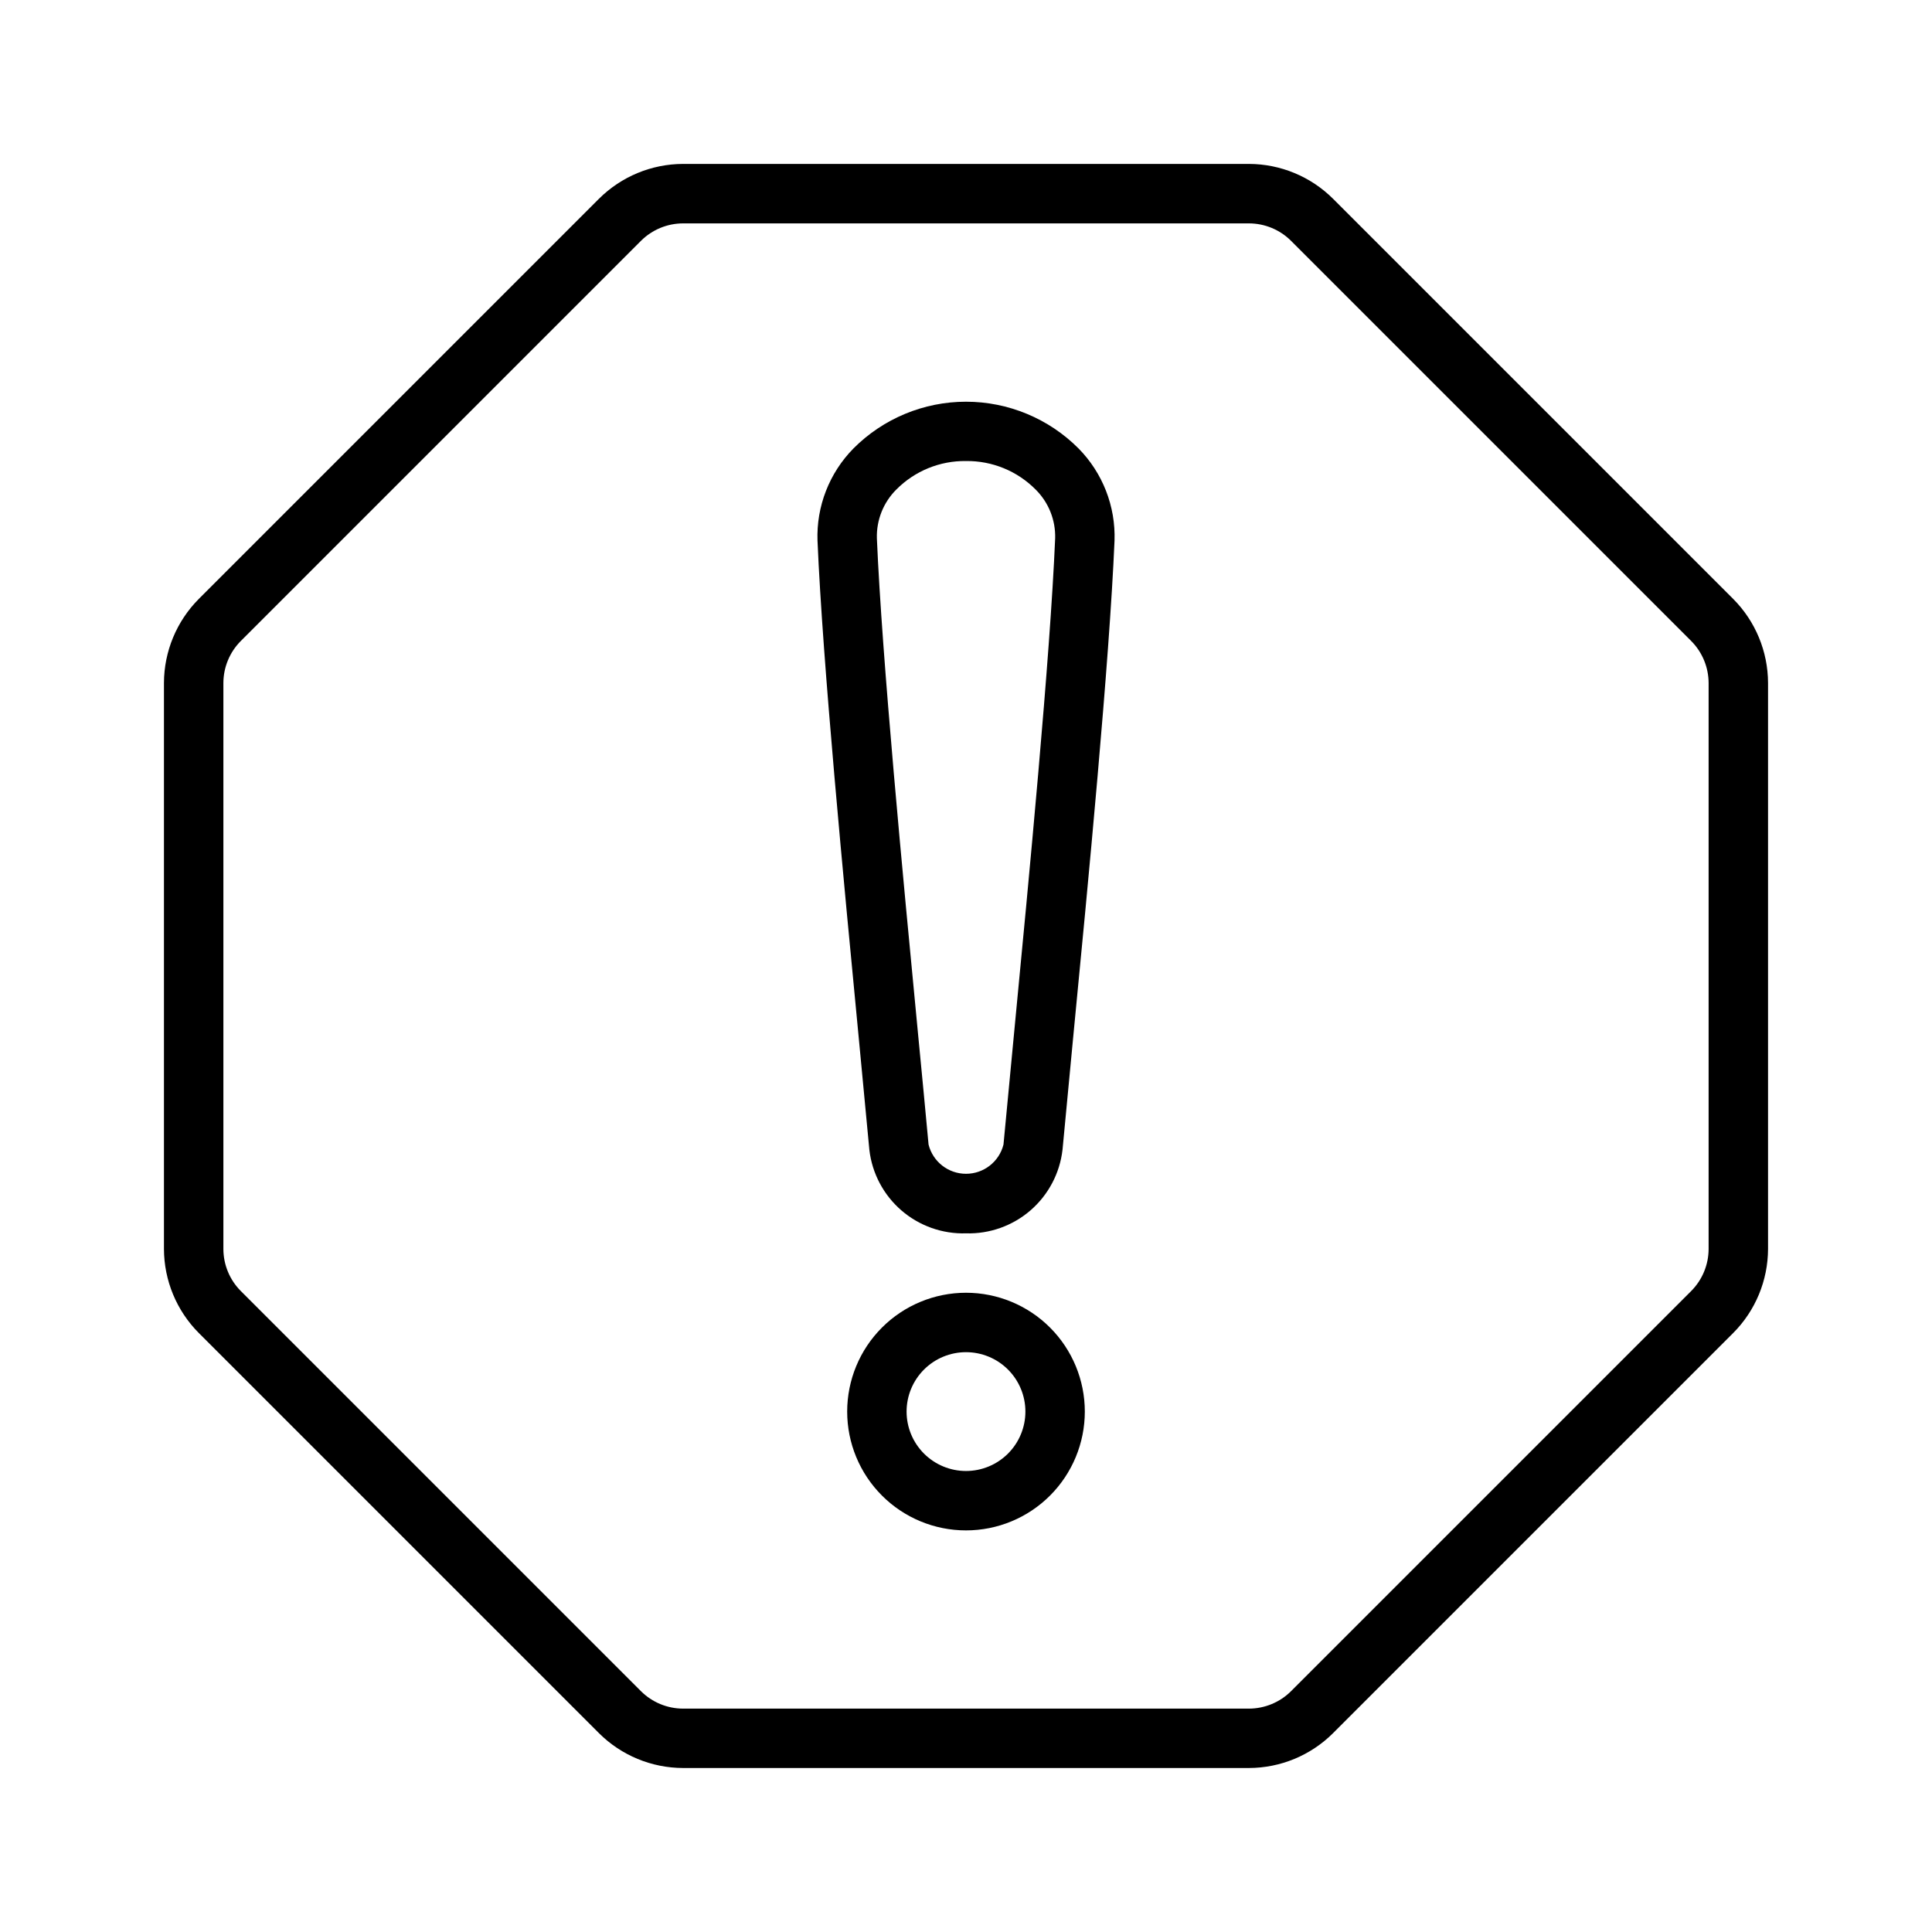
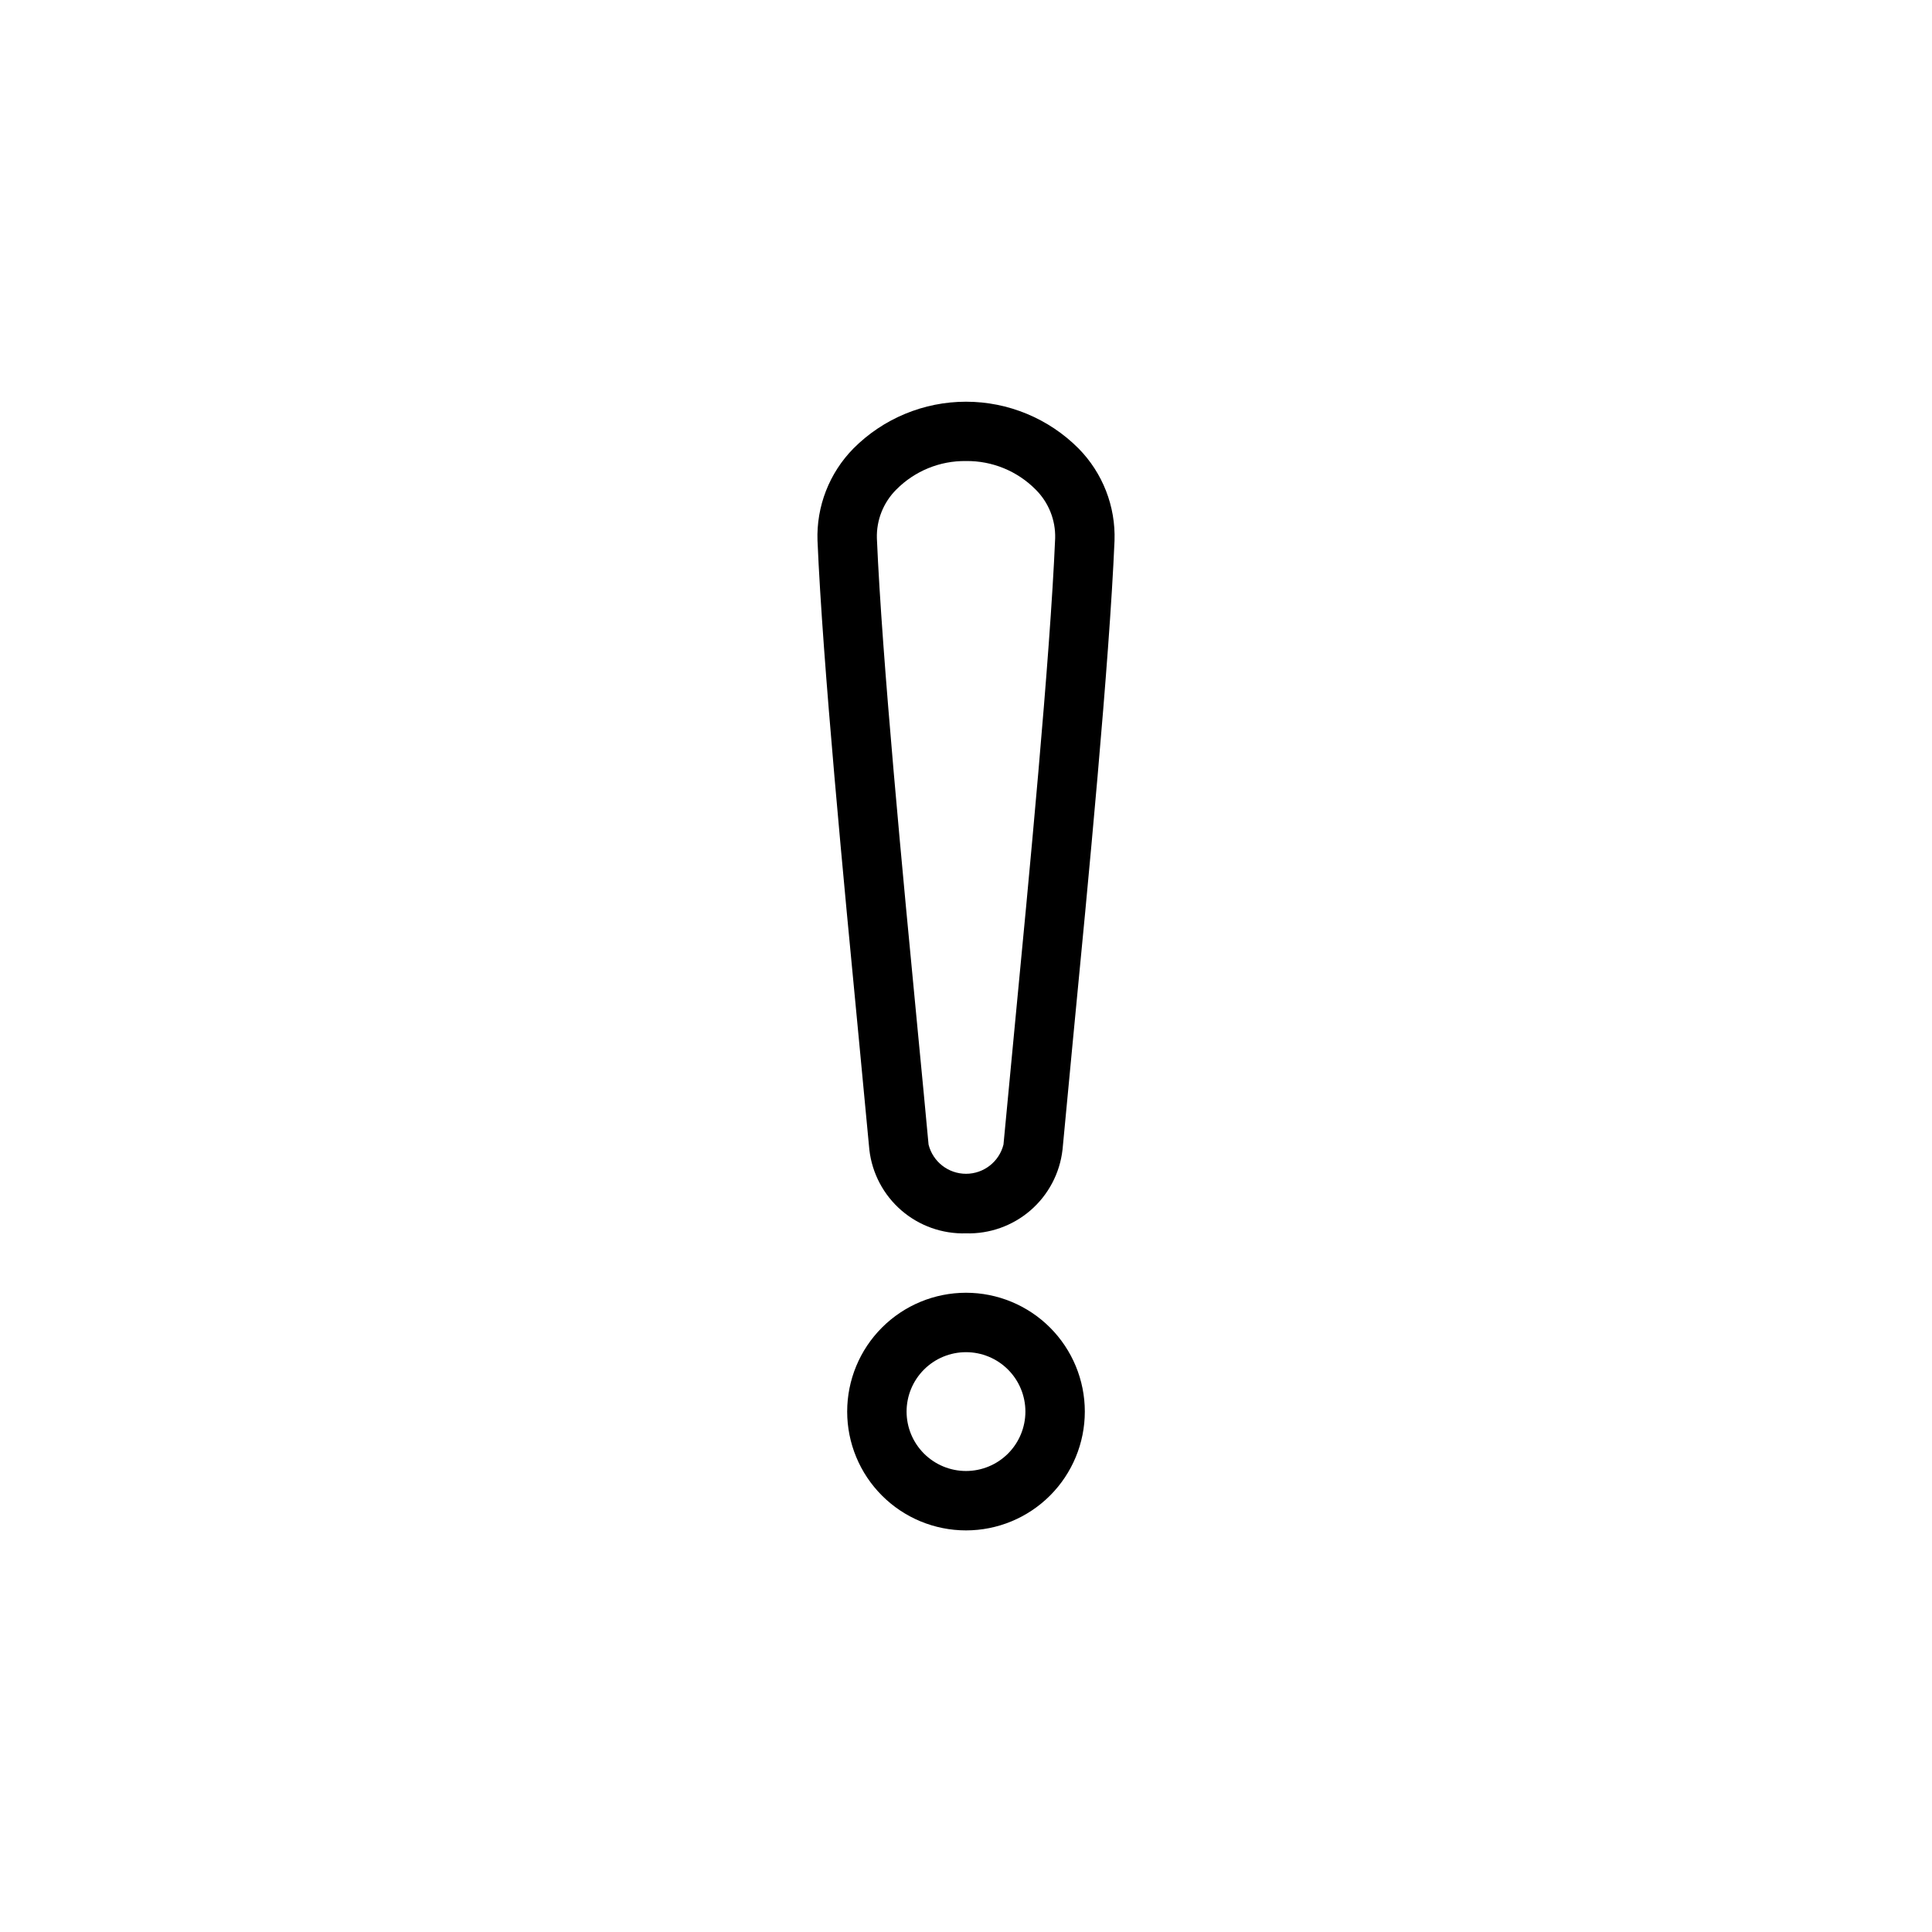
<svg xmlns="http://www.w3.org/2000/svg" fill="#000000" width="800px" height="800px" version="1.1" viewBox="144 144 512 512">
  <g>
    <path d="m400 470.85c-6.266 0.188-12.371-1.98-17.113-6.074-4.742-4.098-7.773-9.824-8.496-16.047-0.789-8.25-1.715-18.199-2.762-29.125-4.055-42.203-9.613-99.977-10.98-132.29l-0.004-0.004c-0.32-9.121 3.129-17.969 9.535-24.473 7.898-7.926 18.629-12.379 29.82-12.379 11.188 0 21.918 4.453 29.816 12.379 6.402 6.496 9.855 15.336 9.543 24.449-1.371 32.273-6.926 90.086-11.02 132.29-1.047 10.949-2 20.898-2.762 29.125l-0.004 0.004c-0.715 6.223-3.742 11.949-8.477 16.051-4.734 4.098-10.836 6.273-17.098 6.094zm0-204.67c-6.922-0.094-13.578 2.629-18.453 7.539-3.434 3.41-5.305 8.09-5.164 12.926 1.355 31.867 6.879 89.418 10.918 131.46 1.062 10.965 2.016 20.941 2.777 29.215 1.145 4.555 5.234 7.746 9.93 7.746 4.691 0 8.785-3.191 9.926-7.746 0.789-8.273 1.715-18.246 2.777-29.215 4.039-42.027 9.566-99.582 10.918-131.46 0.133-4.832-1.738-9.504-5.172-12.91-4.871-4.918-11.535-7.644-18.457-7.555z" />
    <path d="m400 549.57c-8.352 0-16.363-3.316-22.266-9.223-5.906-5.906-9.223-13.914-9.223-22.266s3.316-16.359 9.223-22.266c5.902-5.902 13.914-9.223 22.266-9.223s16.359 3.32 22.266 9.223c5.902 5.906 9.223 13.914 9.223 22.266s-3.32 16.359-9.223 22.266c-5.906 5.906-13.914 9.223-22.266 9.223zm0-47.23c-4.176 0-8.18 1.656-11.133 4.609-2.953 2.953-4.613 6.957-4.613 11.133s1.66 8.18 4.613 11.133c2.953 2.953 6.957 4.613 11.133 4.613s8.18-1.66 11.133-4.613c2.949-2.953 4.609-6.957 4.609-11.133s-1.66-8.18-4.609-11.133c-2.953-2.953-6.957-4.609-11.133-4.609z" />
-     <path d="m475 612.54h-150c-8.344-0.023-16.344-3.336-22.262-9.227l-106.06-106.06c-5.887-5.914-9.203-13.918-9.227-22.262v-150c0.023-8.344 3.34-16.344 9.227-22.262l106.06-106.06c5.918-5.887 13.918-9.203 22.262-9.227h150c8.344 0.023 16.348 3.34 22.262 9.227l106.06 106.06c5.891 5.918 9.203 13.918 9.227 22.262v150c-0.023 8.344-3.336 16.348-9.227 22.262l-106.06 106.06c-5.914 5.891-13.918 9.203-22.262 9.227zm-150-409.34c-4.172 0.012-8.172 1.668-11.129 4.613l-106.06 106.06c-2.945 2.957-4.602 6.957-4.613 11.129v150c0.012 4.172 1.668 8.172 4.613 11.129l106.06 106.06c2.957 2.941 6.957 4.598 11.129 4.613h150c4.172-0.016 8.172-1.672 11.129-4.613l106.06-106.06c2.941-2.957 4.598-6.957 4.613-11.129v-150c-0.016-4.172-1.672-8.172-4.613-11.129l-106.06-106.06c-2.957-2.945-6.957-4.602-11.129-4.613z" />
  </g>
</svg>